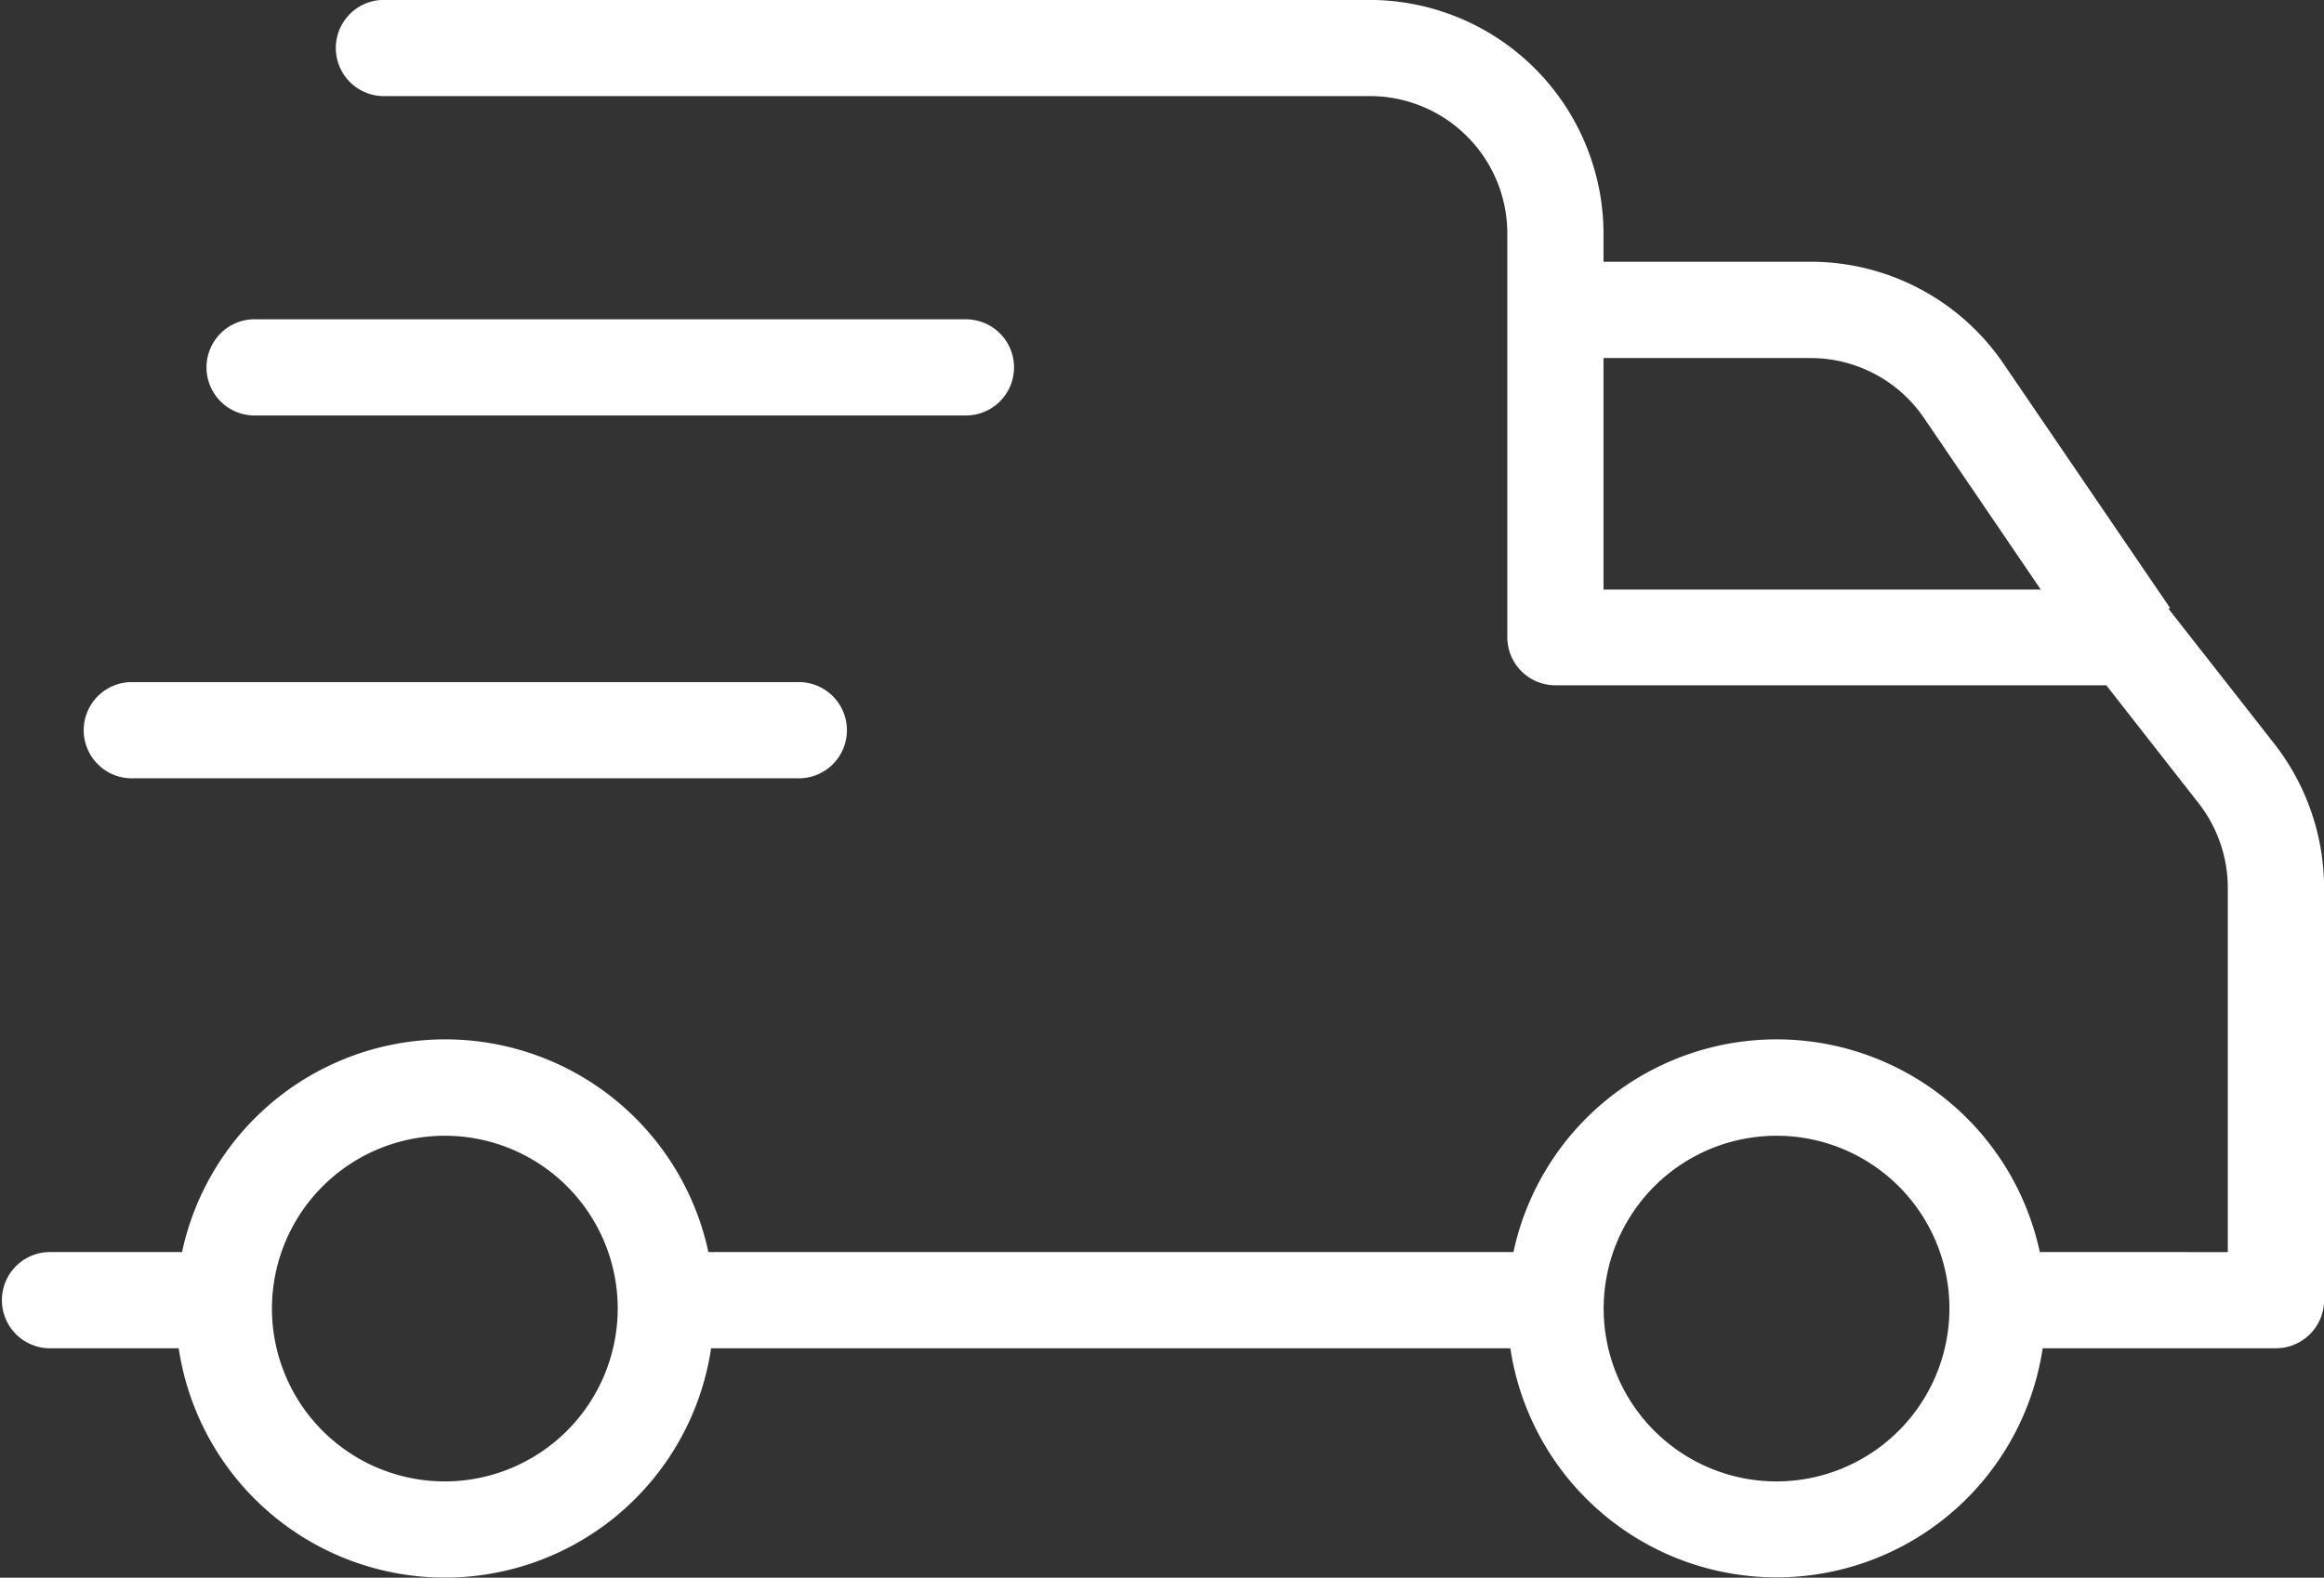
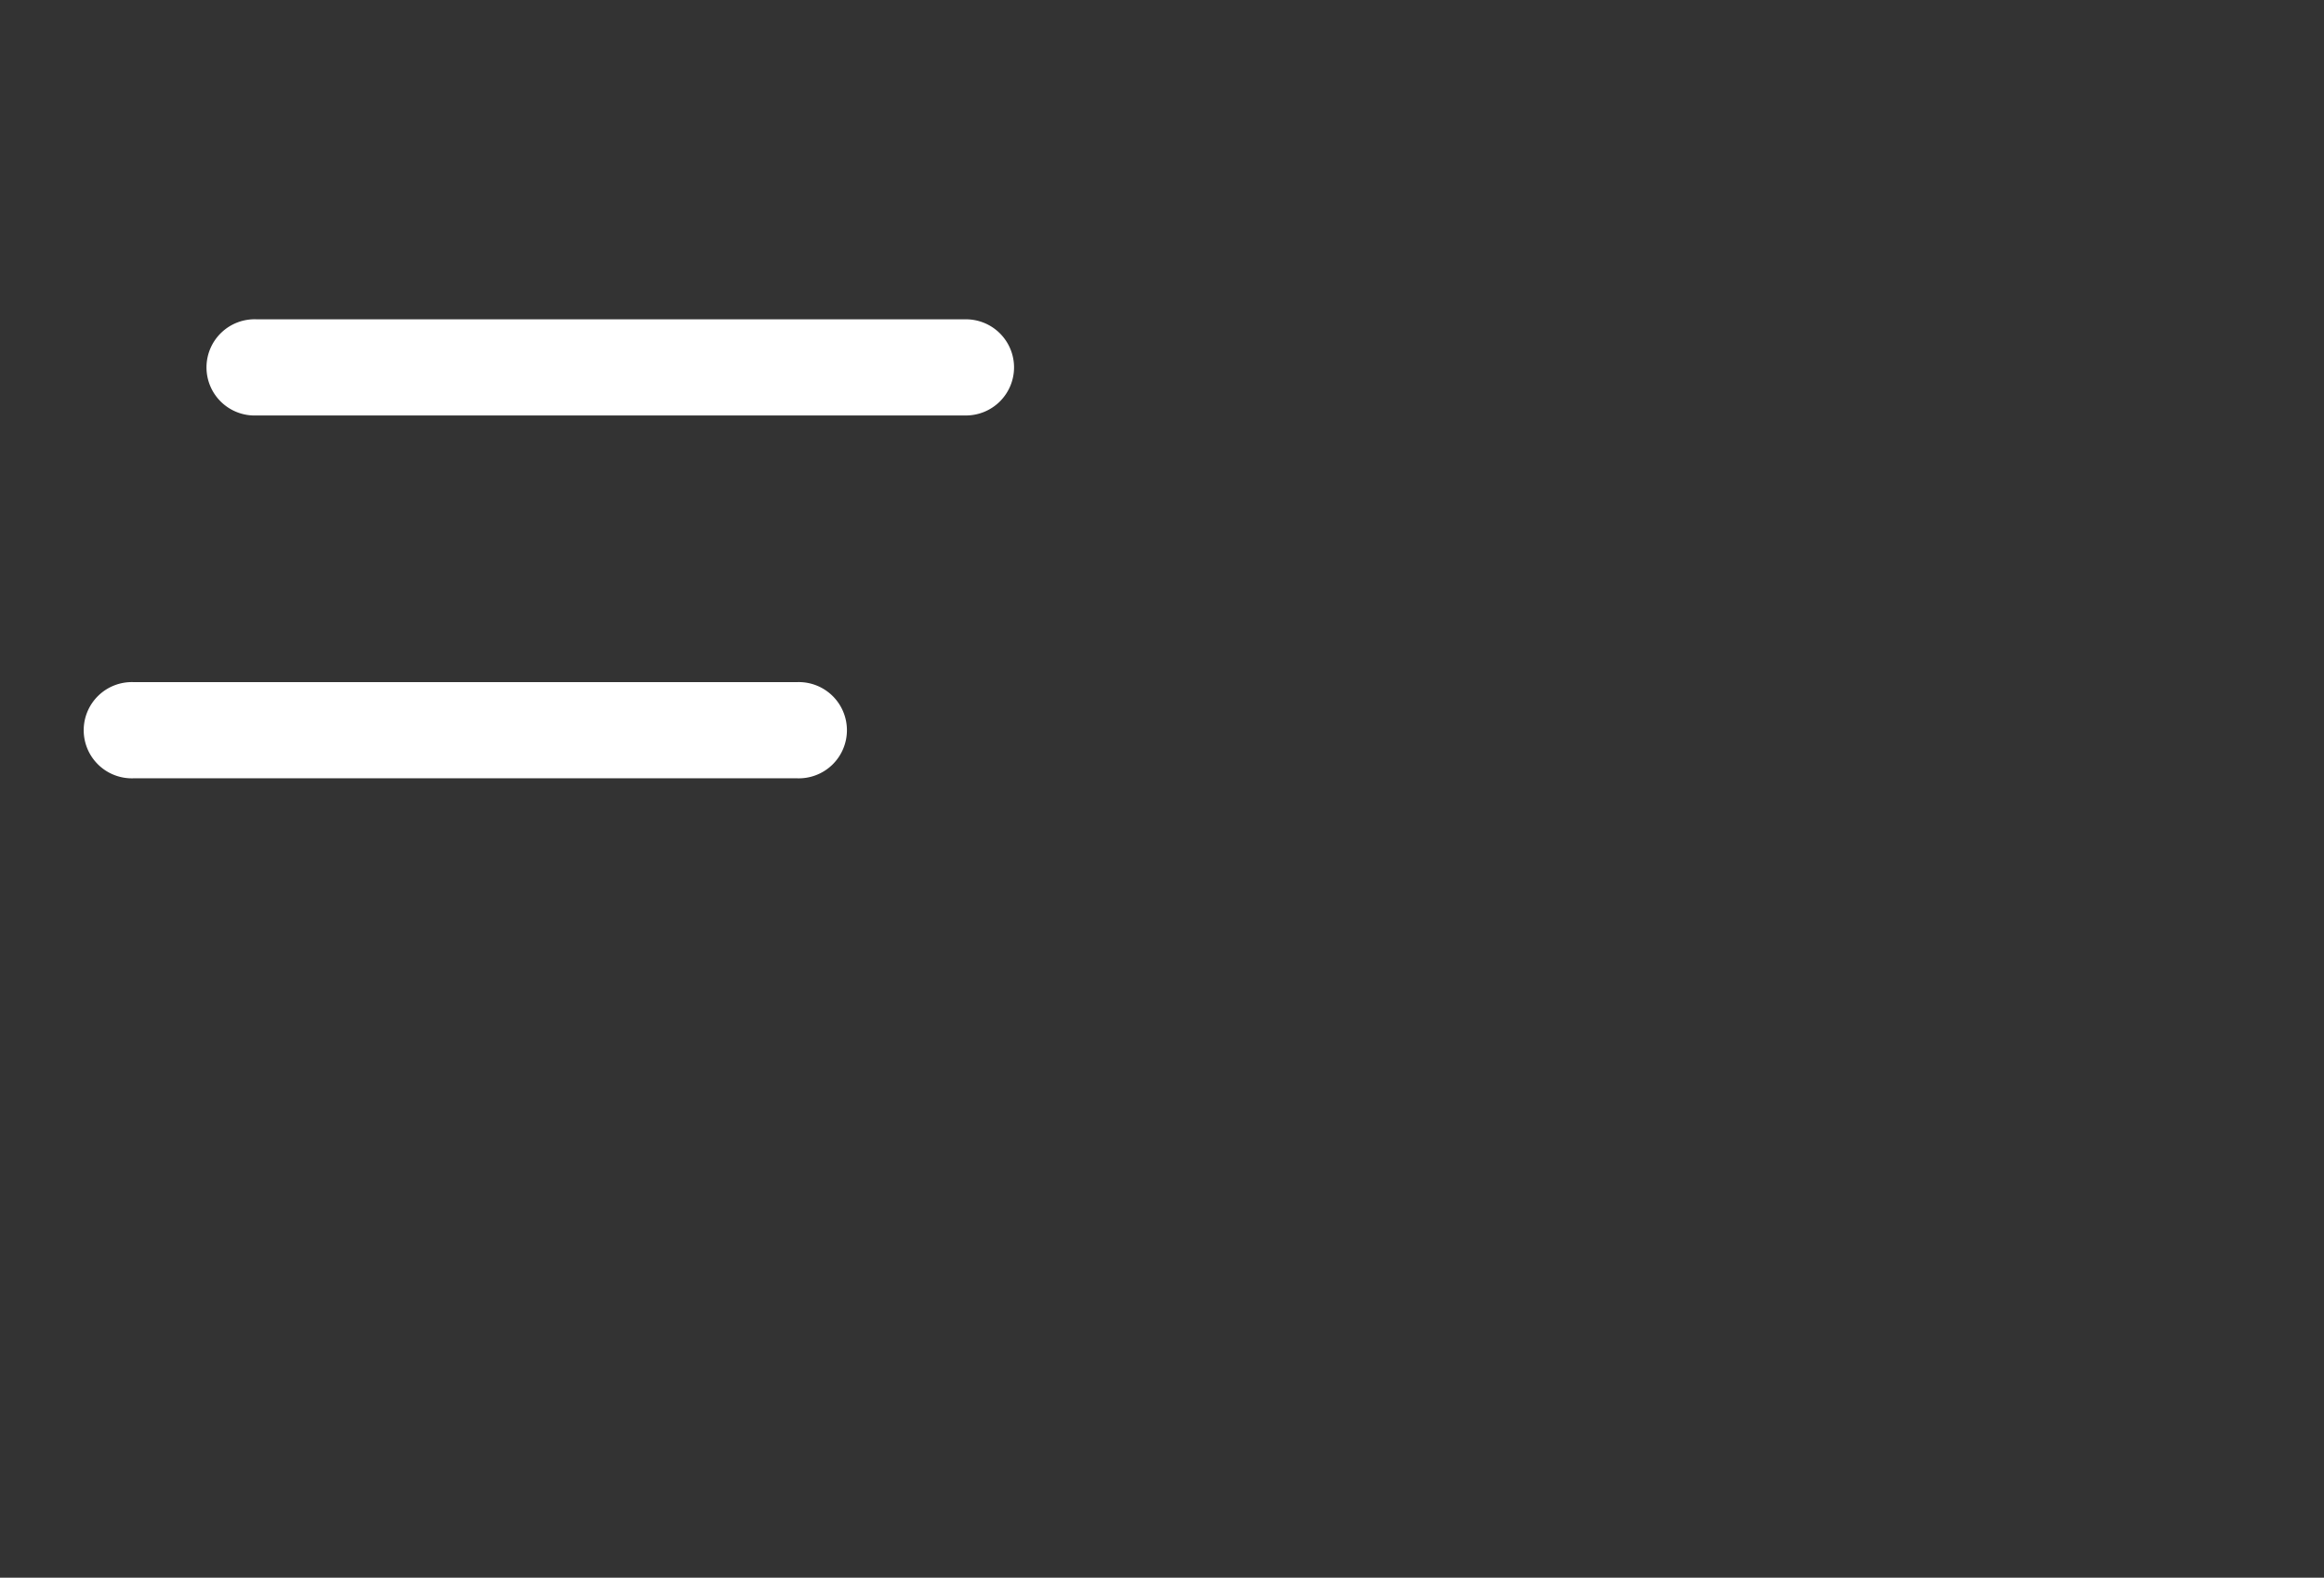
<svg xmlns="http://www.w3.org/2000/svg" width="30.756" height="20.885" viewBox="0 0 30.756 20.885">
  <rect x="0" y="0" width="30.756" height="20.885" fill="#333333" stroke="none" />
  <defs>
    <style>.a{fill:#fff;}</style>
  </defs>
-   <path class="a" d="M31.524,26.025l.019-.013-2.2-3.228a3.089,3.089,0,0,0-2.556-1.354H24.046v-.374a3.1,3.1,0,0,0-3.092-3.092H7.881a.637.637,0,0,0,0,1.273H20.955a1.82,1.82,0,0,1,1.818,1.818V26.4a.637.637,0,0,0,.637.637H30.7l1.221,1.56a1.826,1.826,0,0,1,.387,1.121v4.822H29.82a3.562,3.562,0,0,0-6.966,0H12.2a3.562,3.562,0,0,0-6.966,0H3.462a.637.637,0,0,0,0,1.273H5.19a3.562,3.562,0,0,0,7.046,0H22.813a3.562,3.562,0,0,0,7.045,0h3.087a.637.637,0,0,0,.637-.637V29.719a3.105,3.105,0,0,0-.657-1.906Zm-7.478-3.32h2.746a1.816,1.816,0,0,1,1.5.8l1.541,2.265H24.046ZM8.714,37.576A2.288,2.288,0,1,1,11,35.288,2.291,2.291,0,0,1,8.714,37.576Zm17.622,0a2.288,2.288,0,1,1,2.288-2.288A2.291,2.291,0,0,1,26.336,37.576Z" transform="translate(-2.825 -17.965)" />
  <path class="a" d="M6.938,45.664a.637.637,0,1,0,0,1.273h8.776a.637.637,0,1,0,0-1.273Z" transform="translate(-5.168 -36.634)" />
  <path class="a" d="M21.947,31.567a.637.637,0,0,0-.637-.637H11.922a.637.637,0,1,0,0,1.273H21.31A.637.637,0,0,0,21.947,31.567Z" transform="translate(-8.527 -26.703)" />
</svg>